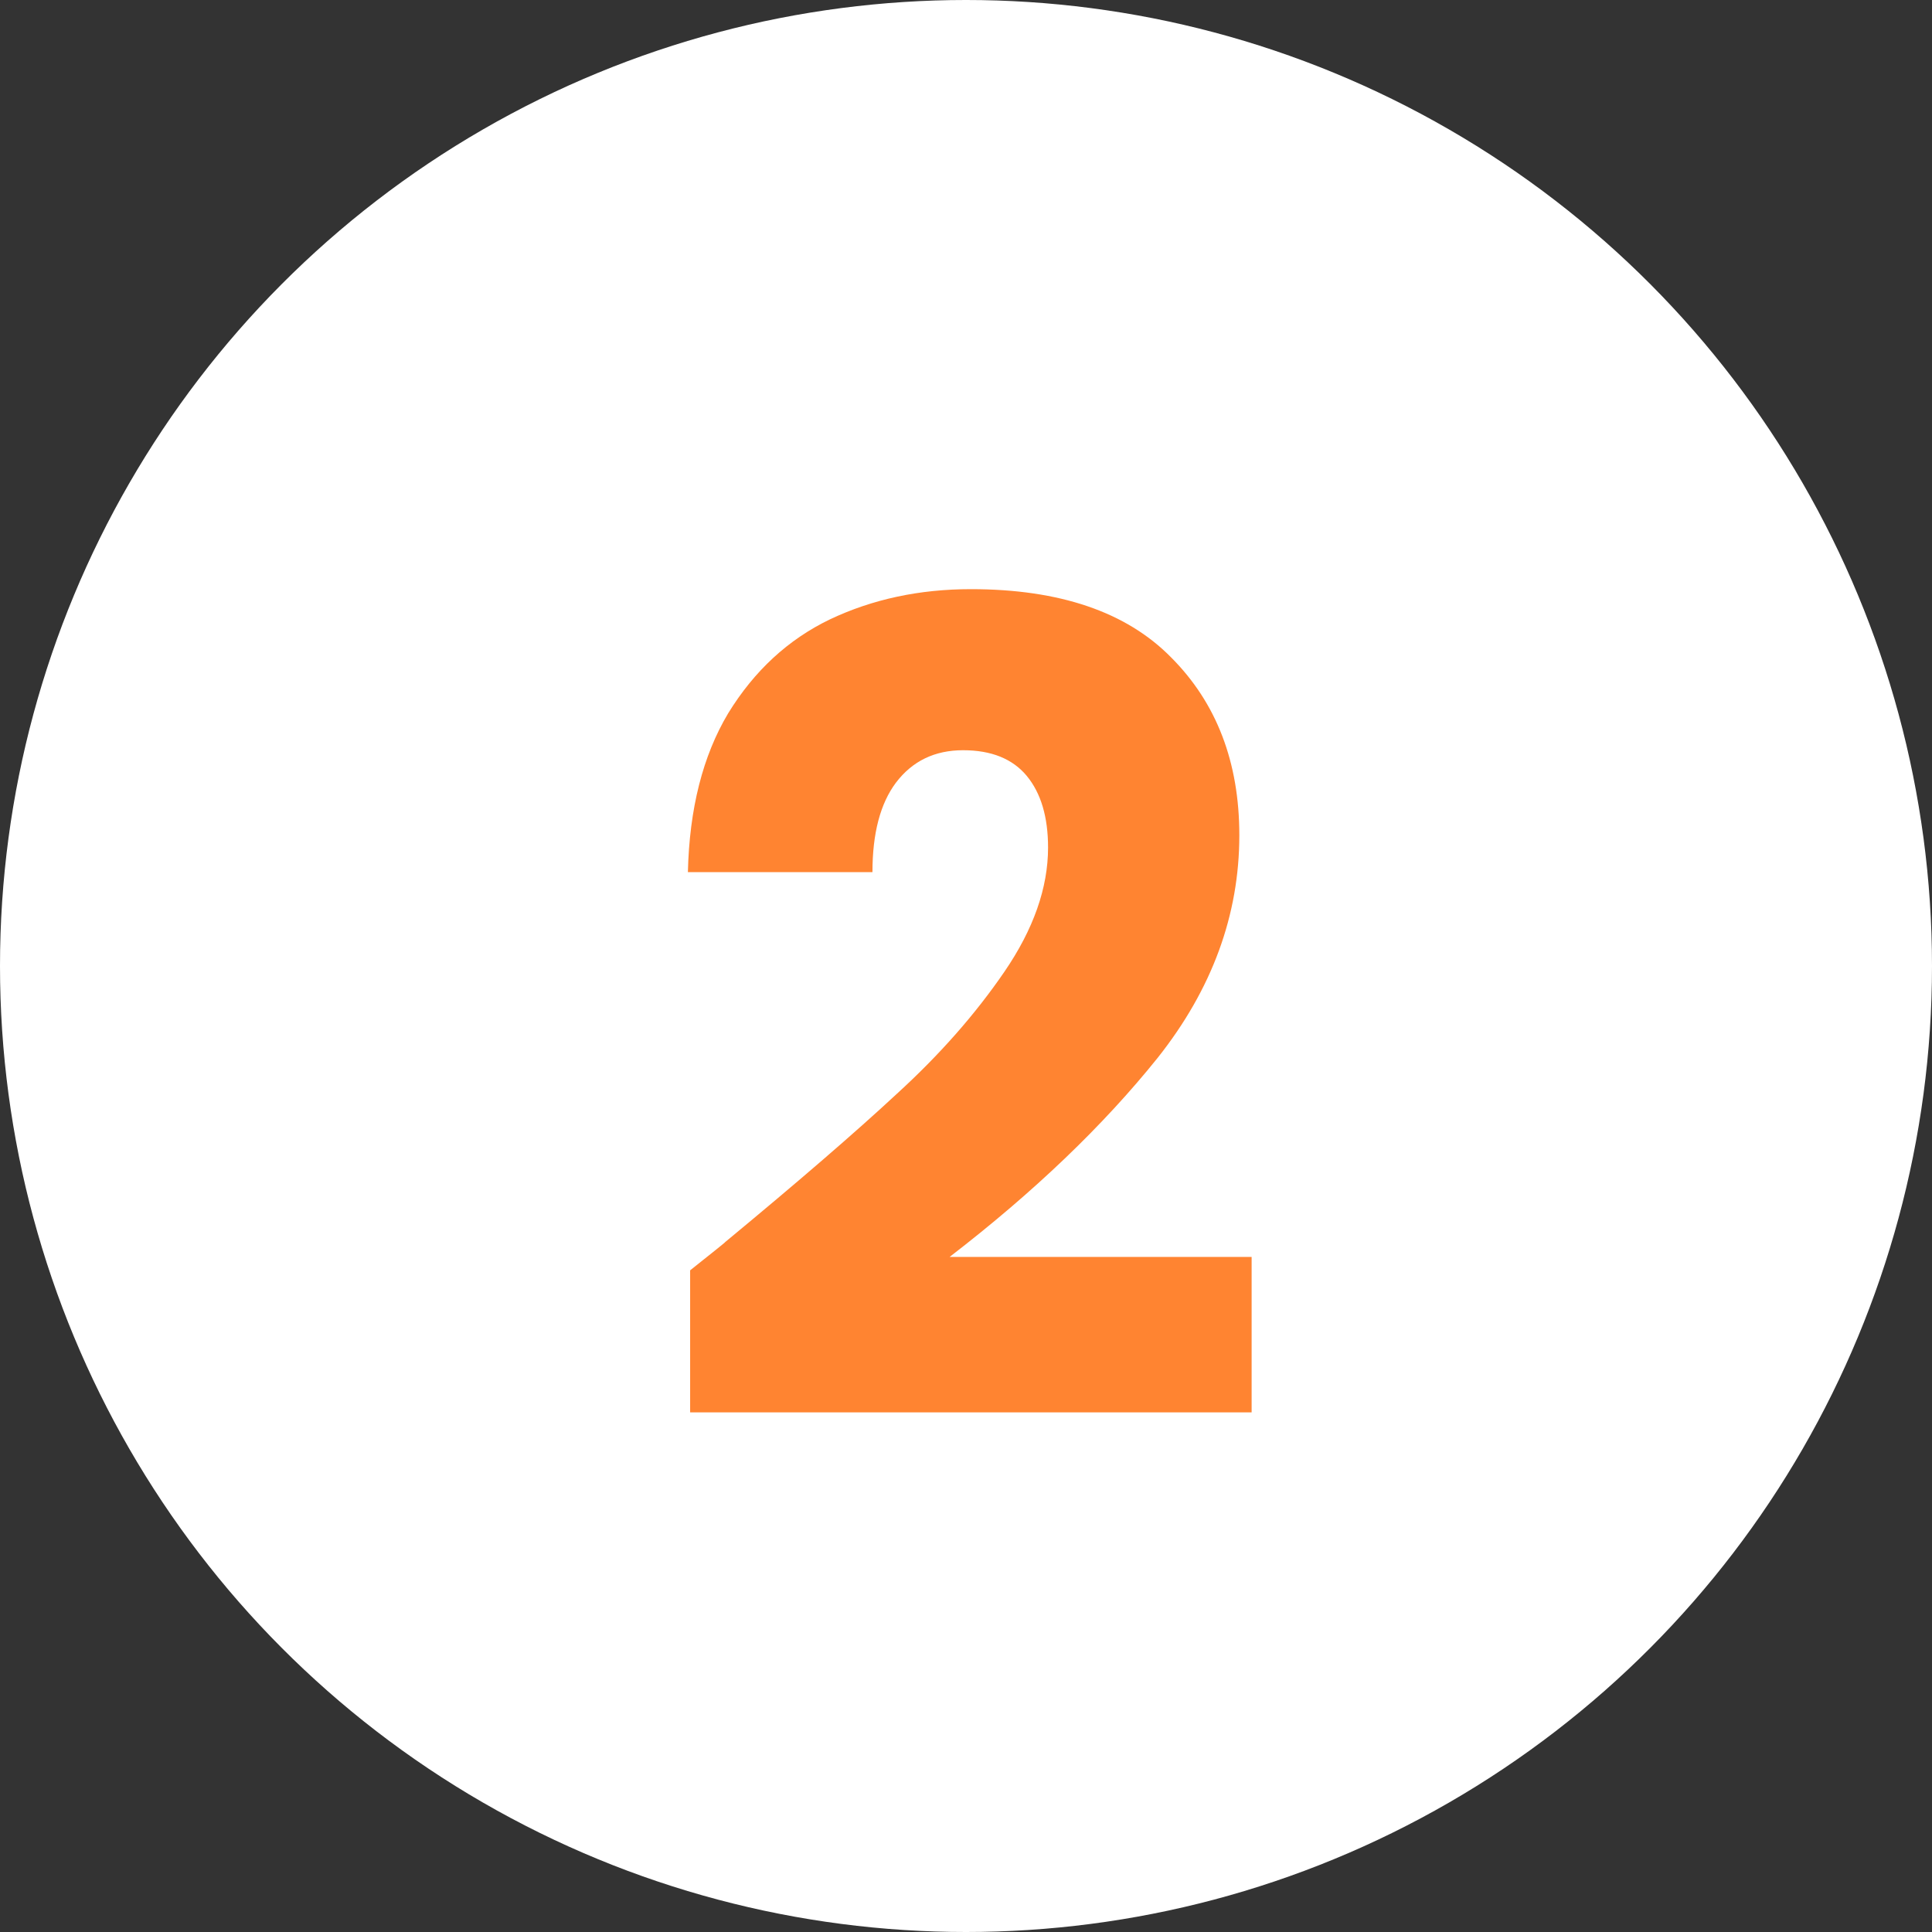
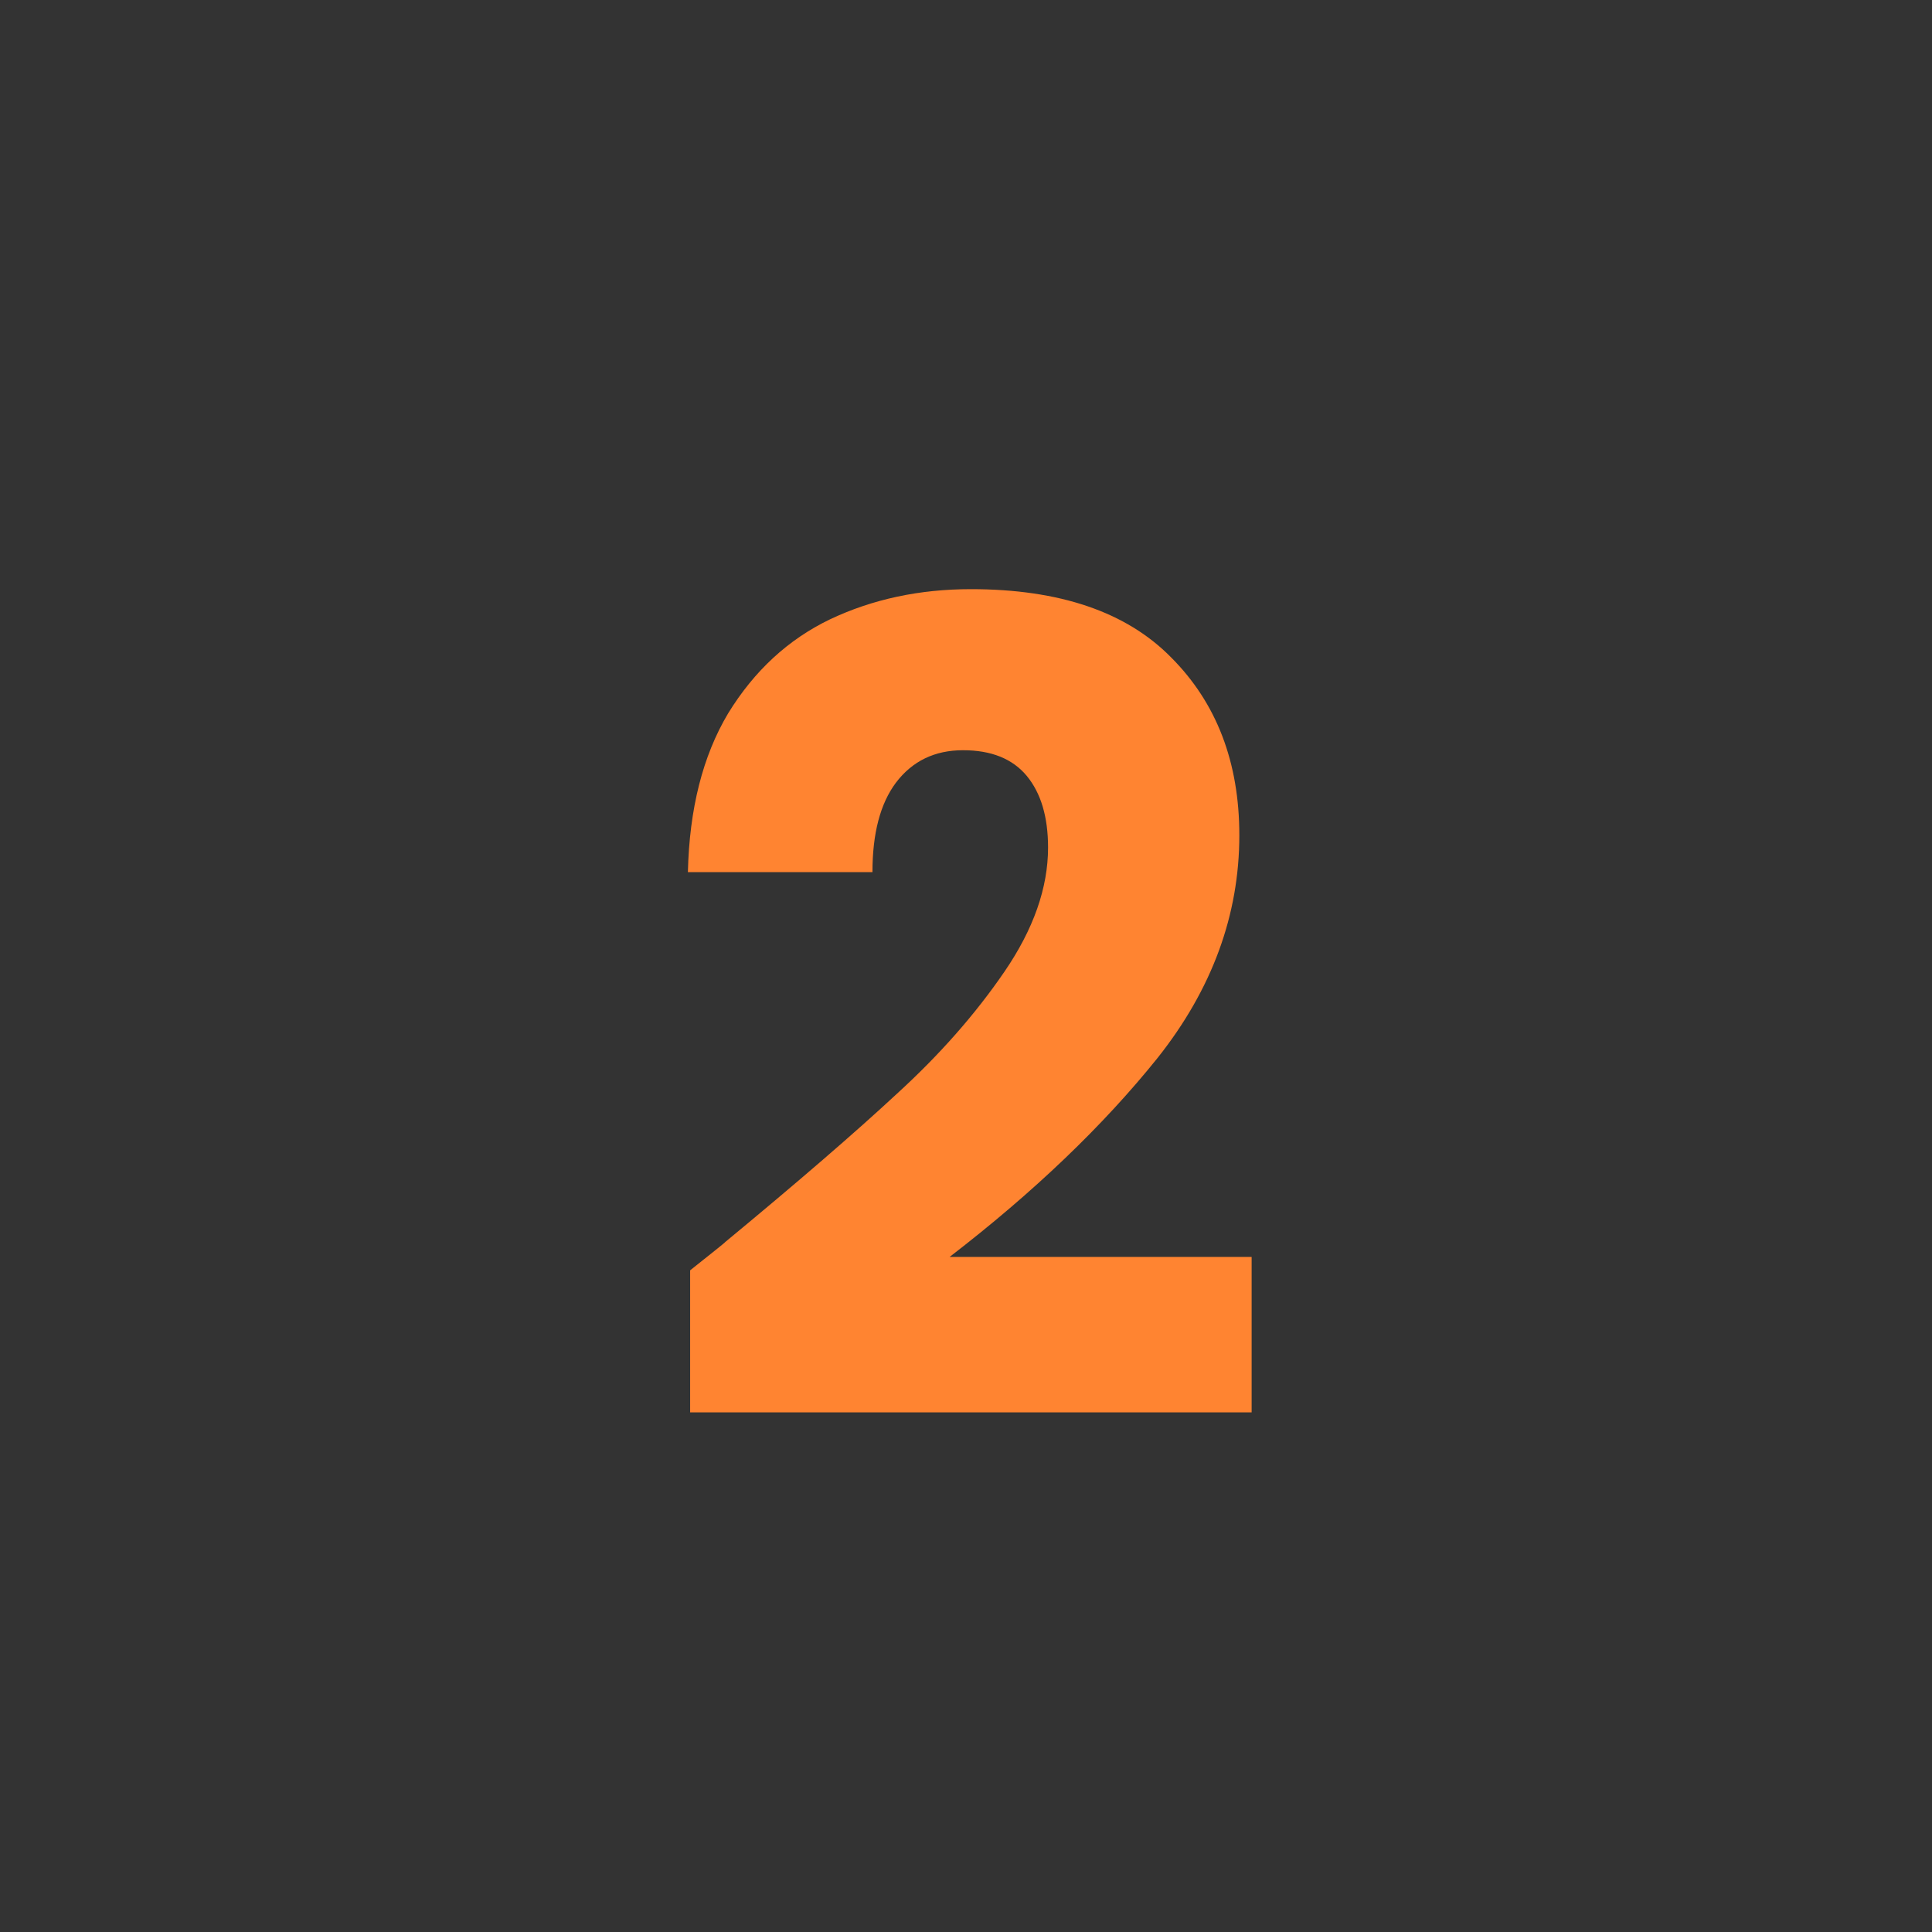
<svg xmlns="http://www.w3.org/2000/svg" width="38" height="38" viewBox="0 0 38 38" fill="none">
  <rect x="0" y="0" width="38" height="38" fill="#333333" stroke="none" />
-   <circle cx="19" cy="19" r="19" fill="white" />
  <path d="M13.574 24.986C14.072 24.59 14.3 24.407 14.256 24.436C15.693 23.248 16.823 22.273 17.644 21.51C18.48 20.747 19.184 19.948 19.756 19.112C20.328 18.276 20.614 17.462 20.614 16.67C20.614 16.069 20.474 15.599 20.196 15.262C19.917 14.925 19.499 14.756 18.942 14.756C18.384 14.756 17.945 14.969 17.622 15.394C17.314 15.805 17.16 16.391 17.16 17.154H13.53C13.559 15.907 13.823 14.866 14.322 14.03C14.835 13.194 15.502 12.578 16.324 12.182C17.16 11.786 18.084 11.588 19.096 11.588C20.841 11.588 22.154 12.035 23.034 12.93C23.928 13.825 24.376 14.991 24.376 16.428C24.376 17.997 23.84 19.457 22.77 20.806C21.699 22.141 20.335 23.446 18.678 24.722H24.618V27.78H13.574V24.986Z" fill="#FF8431" />
</svg>